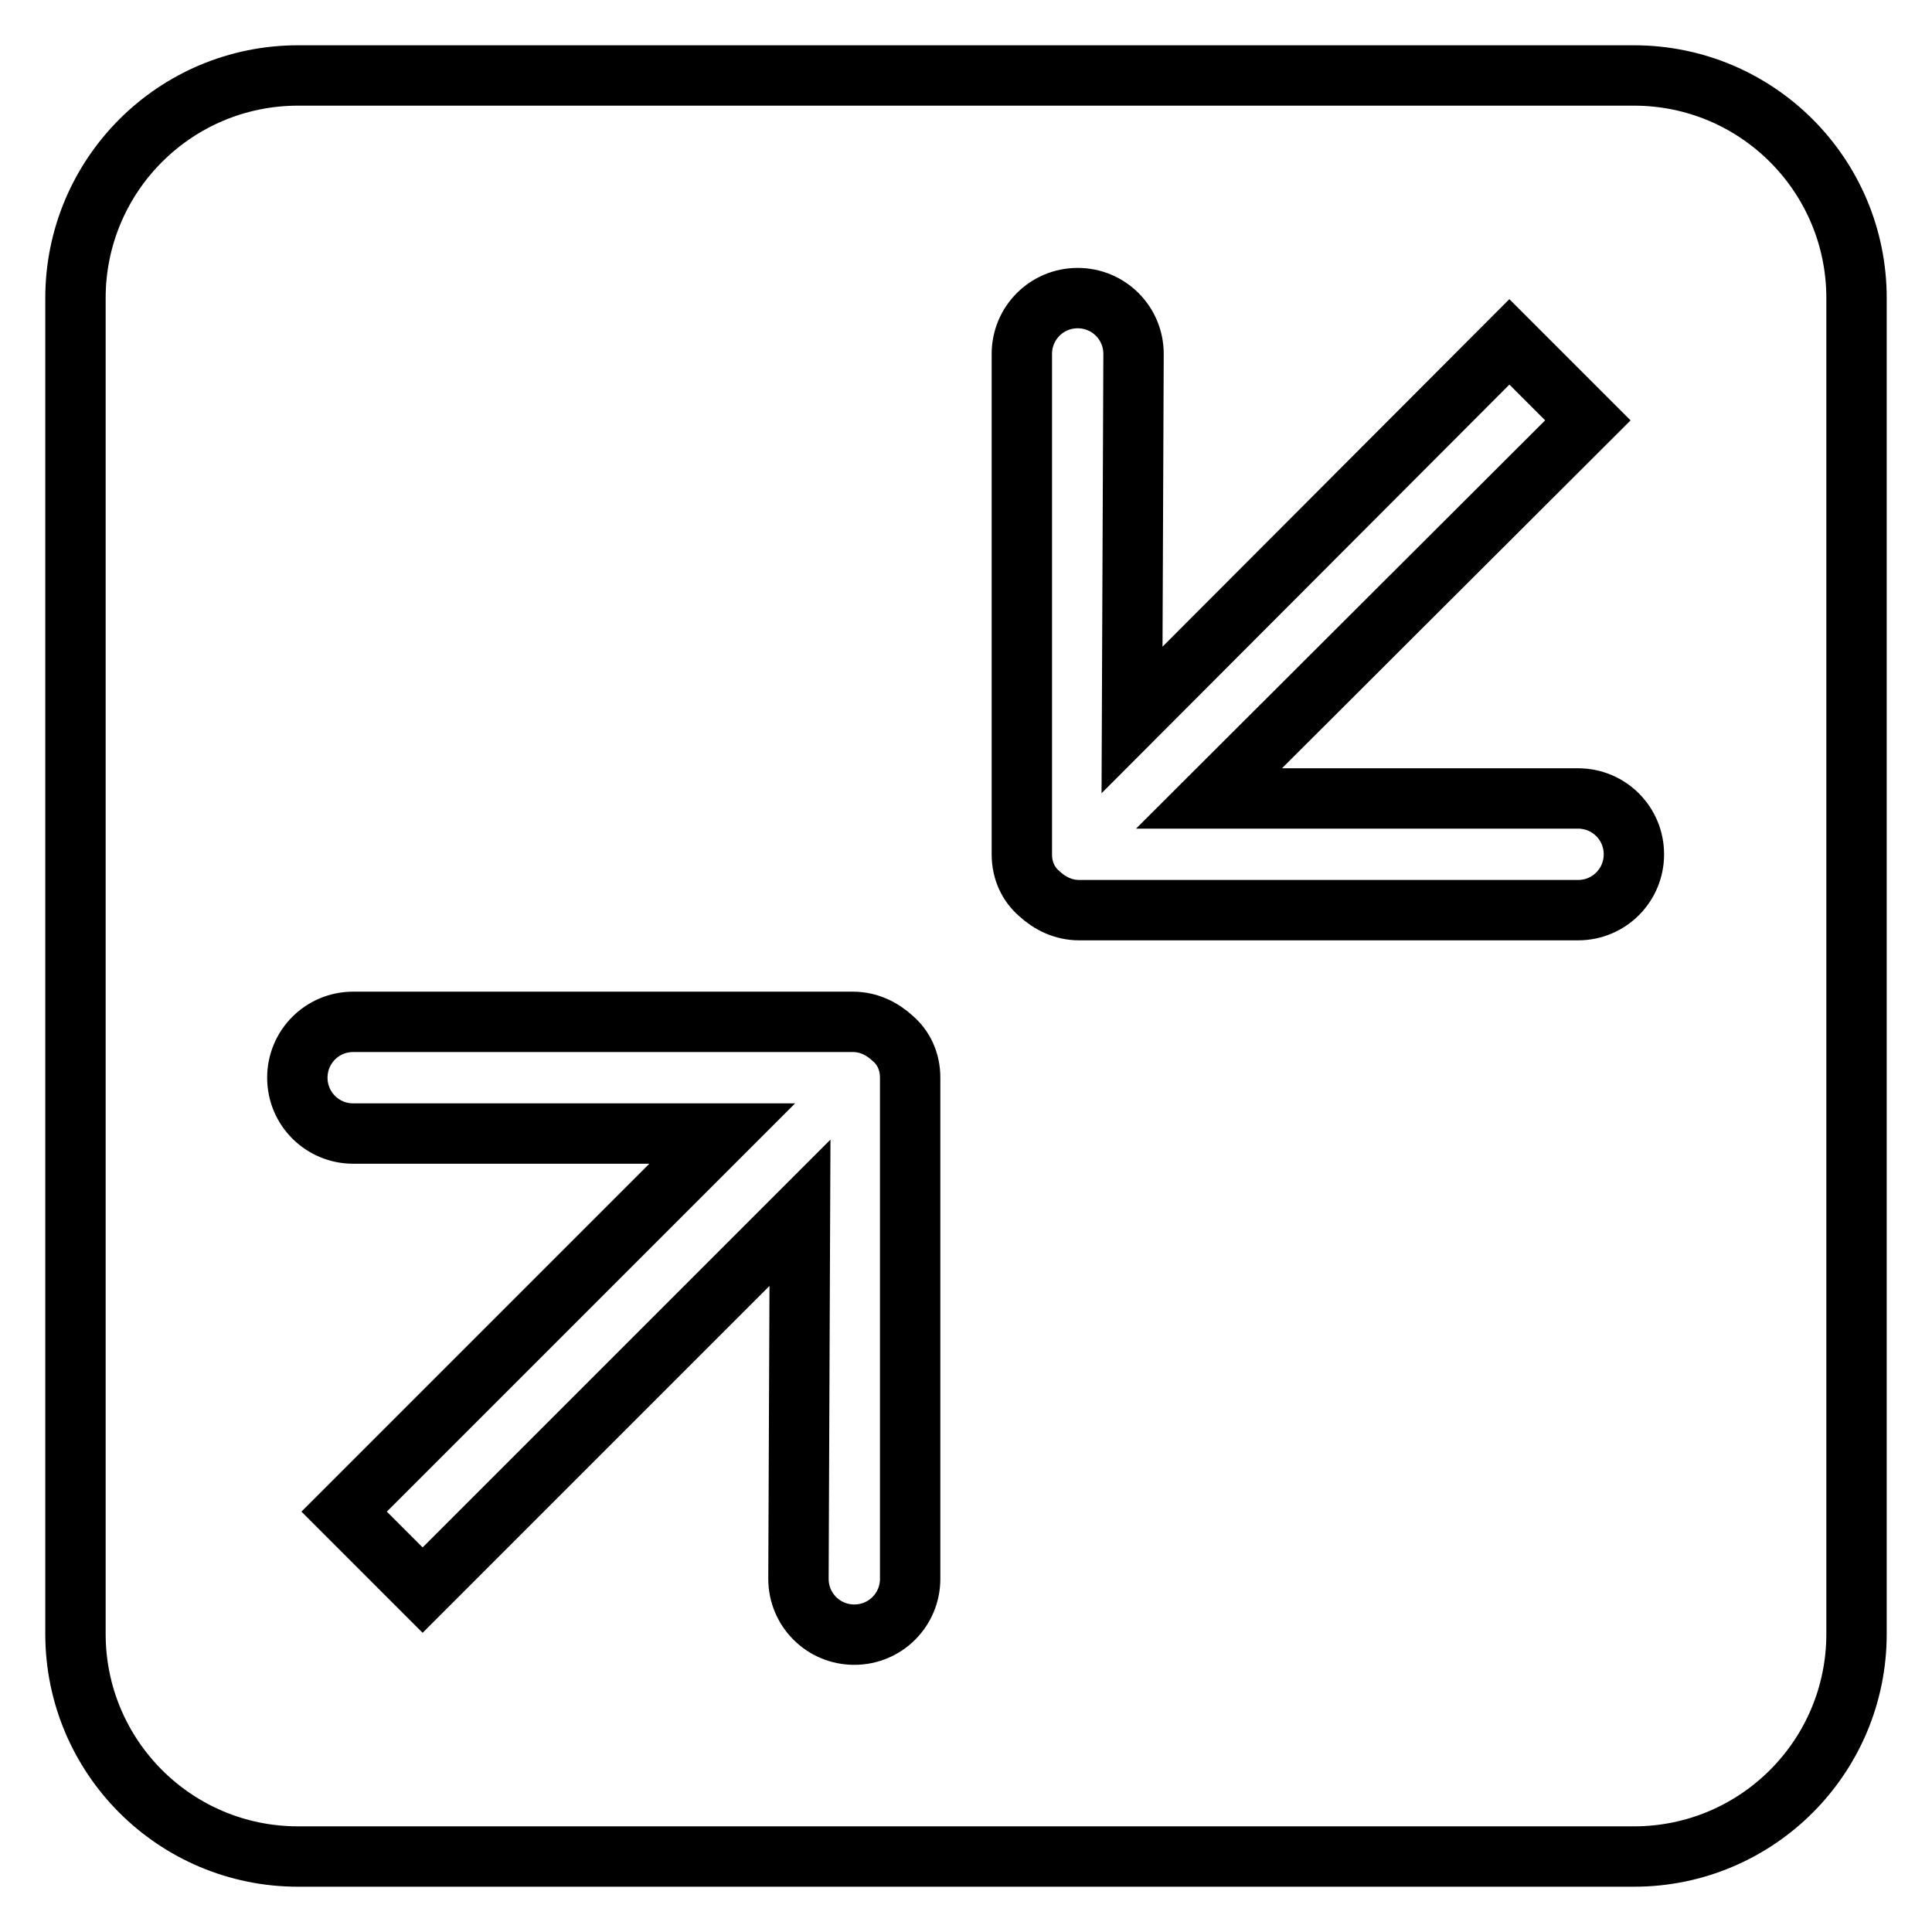
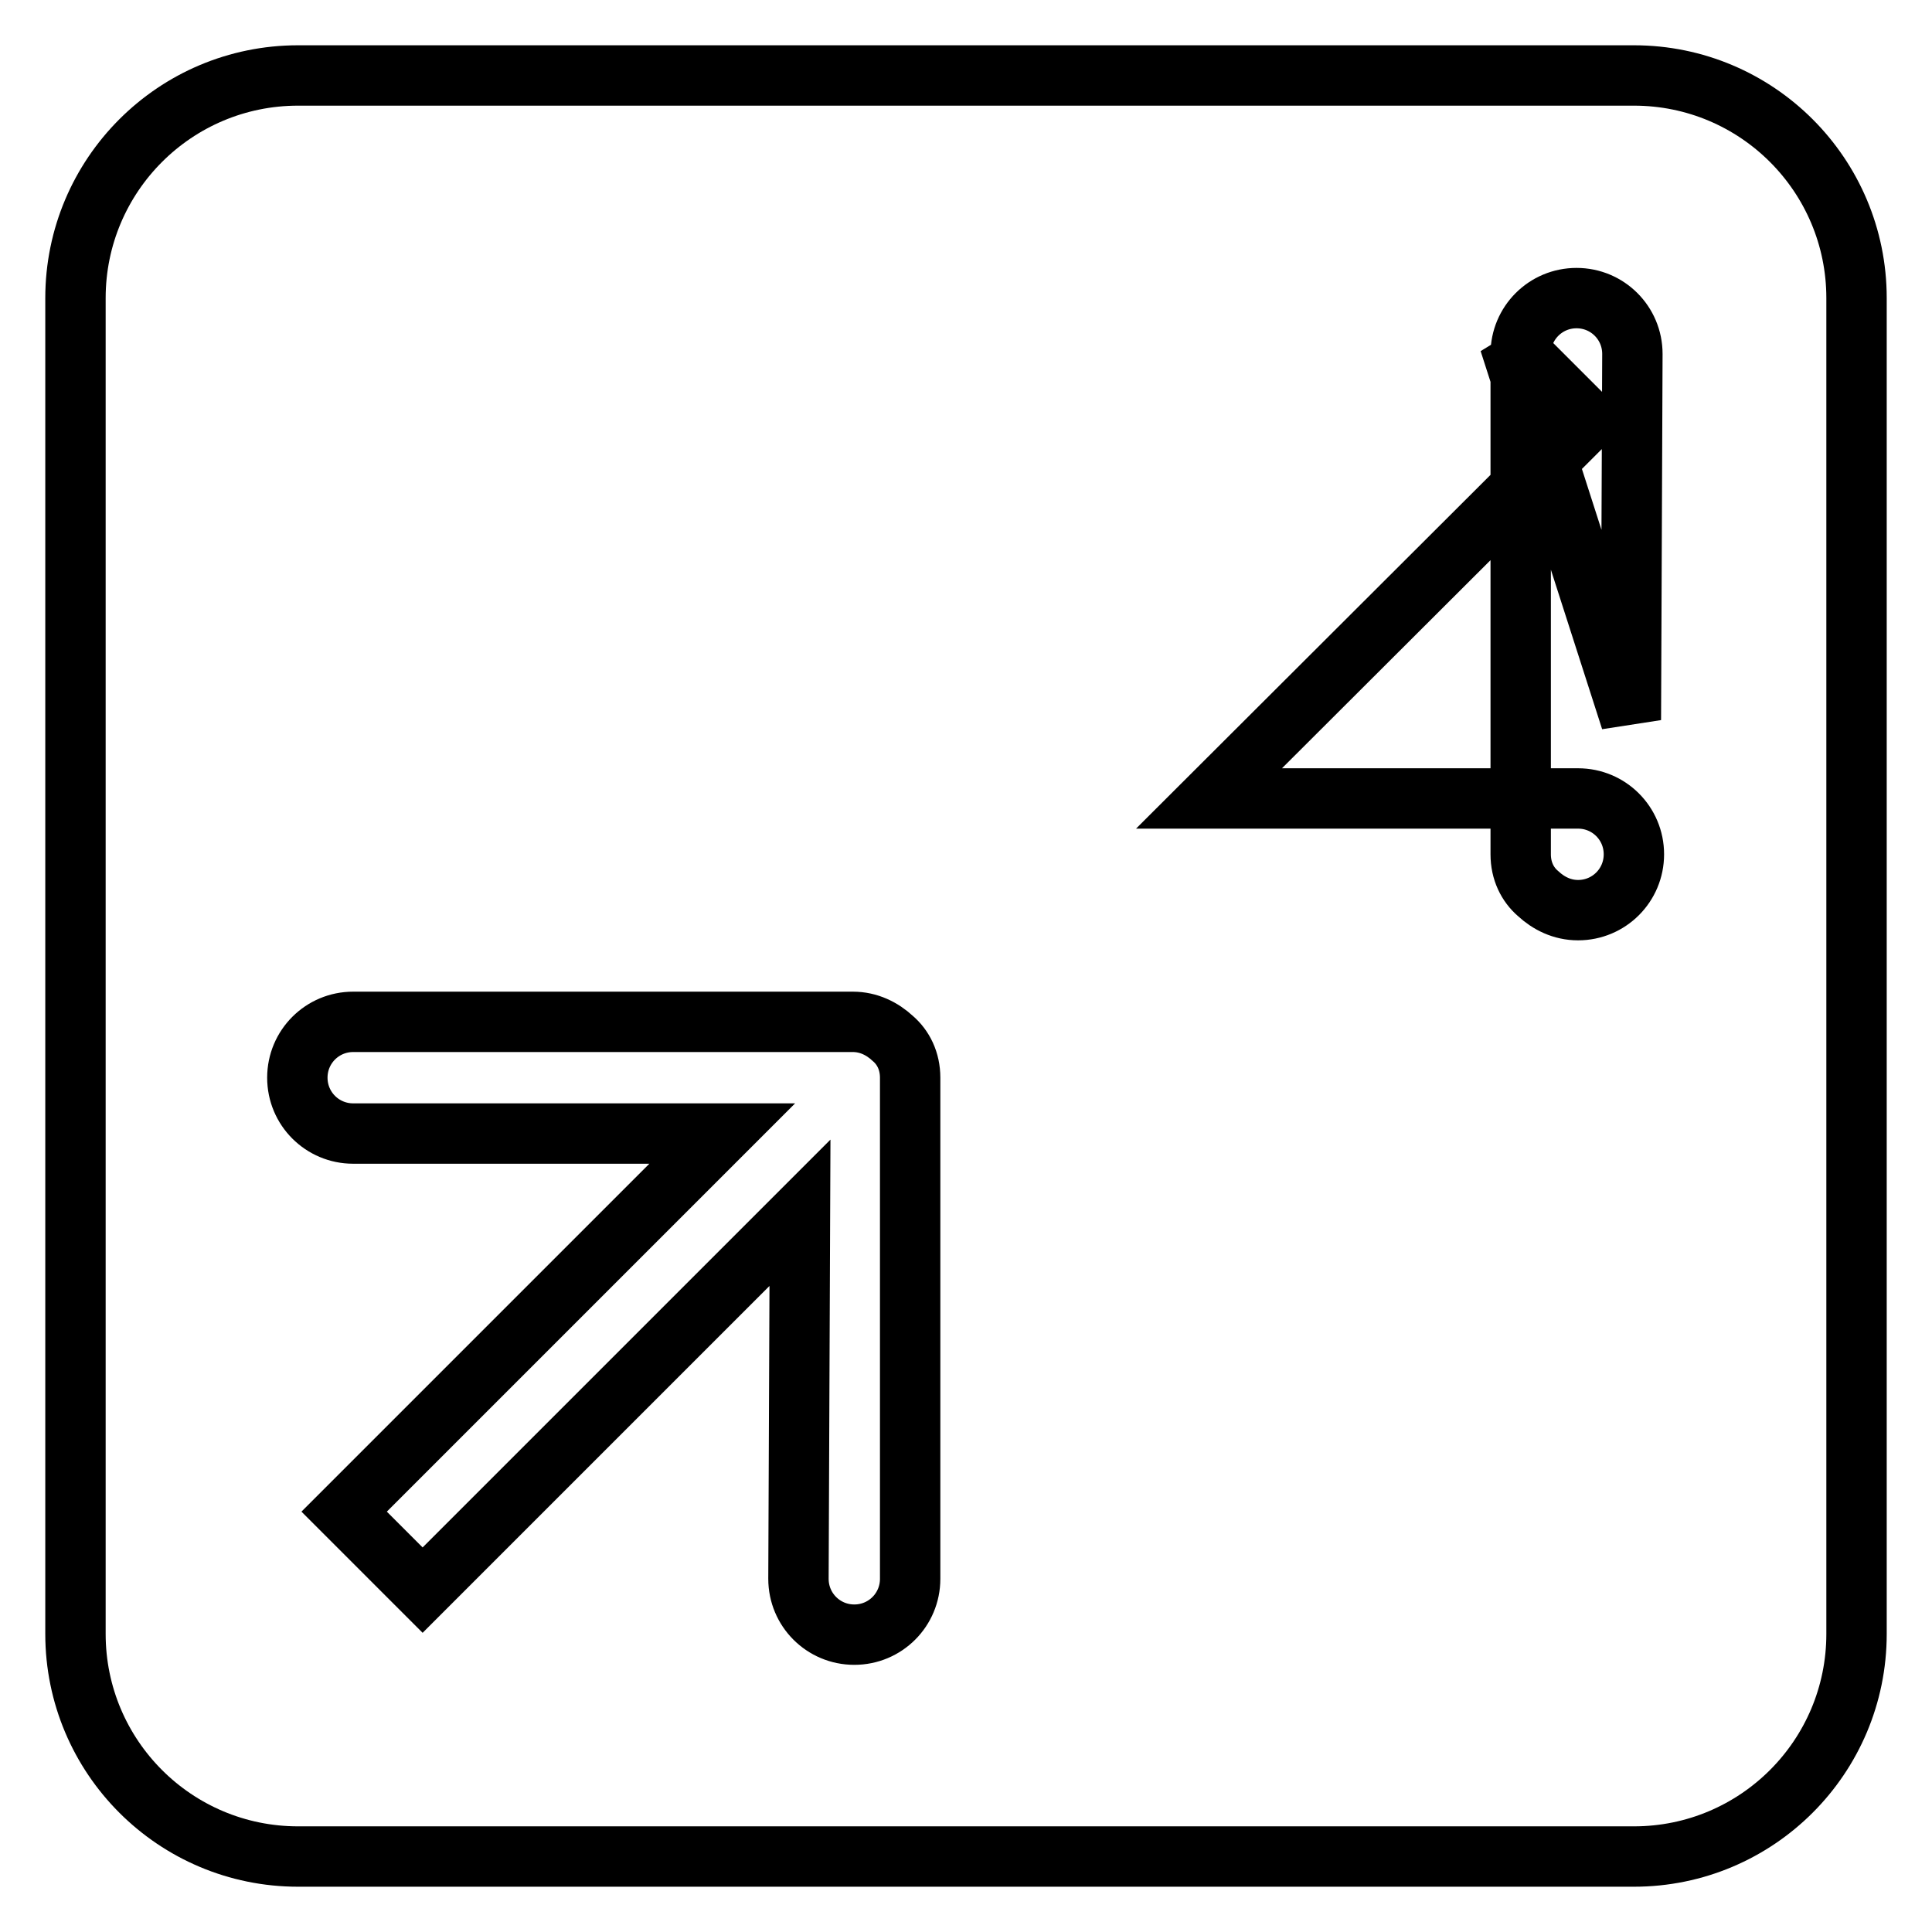
<svg xmlns="http://www.w3.org/2000/svg" version="1.1" x="0px" y="0px" viewBox="0 0 256 256" enable-background="new 0 0 256 256" xml:space="preserve">
  <g>
-     <path stroke-width="8" fill-opacity="0" stroke="#000000" d="M216.5,10h-177C23.2,10,10,23.2,10,39.5v177c0,16.3,13.2,29.5,29.5,29.5h177c16.3,0,29.5-13.2,29.5-29.5 v-177C246,23.2,232.8,10,216.5,10L216.5,10z M120.6,209.2c0,4.1-3.3,7.4-7.4,7.4c-4.1,0-7.4-3.3-7.4-7.4l0.2-48.5L56,210.7 l-10.4-10.4l50.1-50.1H46.8c-4.1,0-7.4-3.3-7.4-7.4s3.3-7.4,7.4-7.4H113c2.1,0,3.9,0.9,5.3,2.2c1.4,1.2,2.3,3,2.3,5.2L120.6,209.2 L120.6,209.2z M209.1,120.6H143c-2.1,0-3.9-0.9-5.3-2.2c-1.4-1.2-2.3-3-2.3-5.2V46.9c0-4.1,3.3-7.4,7.4-7.4c4.1,0,7.4,3.3,7.4,7.4 l-0.2,48.5L200,45.3l10.4,10.4l-50.2,50.1h48.9c4.1,0,7.4,3.3,7.4,7.4S213.2,120.6,209.1,120.6L209.1,120.6z" />
+     <path stroke-width="8" fill-opacity="0" stroke="#000000" d="M216.5,10h-177C23.2,10,10,23.2,10,39.5v177c0,16.3,13.2,29.5,29.5,29.5h177c16.3,0,29.5-13.2,29.5-29.5 v-177C246,23.2,232.8,10,216.5,10L216.5,10z M120.6,209.2c0,4.1-3.3,7.4-7.4,7.4c-4.1,0-7.4-3.3-7.4-7.4l0.2-48.5L56,210.7 l-10.4-10.4l50.1-50.1H46.8c-4.1,0-7.4-3.3-7.4-7.4s3.3-7.4,7.4-7.4H113c2.1,0,3.9,0.9,5.3,2.2c1.4,1.2,2.3,3,2.3,5.2L120.6,209.2 L120.6,209.2z M209.1,120.6c-2.1,0-3.9-0.9-5.3-2.2c-1.4-1.2-2.3-3-2.3-5.2V46.9c0-4.1,3.3-7.4,7.4-7.4c4.1,0,7.4,3.3,7.4,7.4 l-0.2,48.5L200,45.3l10.4,10.4l-50.2,50.1h48.9c4.1,0,7.4,3.3,7.4,7.4S213.2,120.6,209.1,120.6L209.1,120.6z" />
  </g>
</svg>